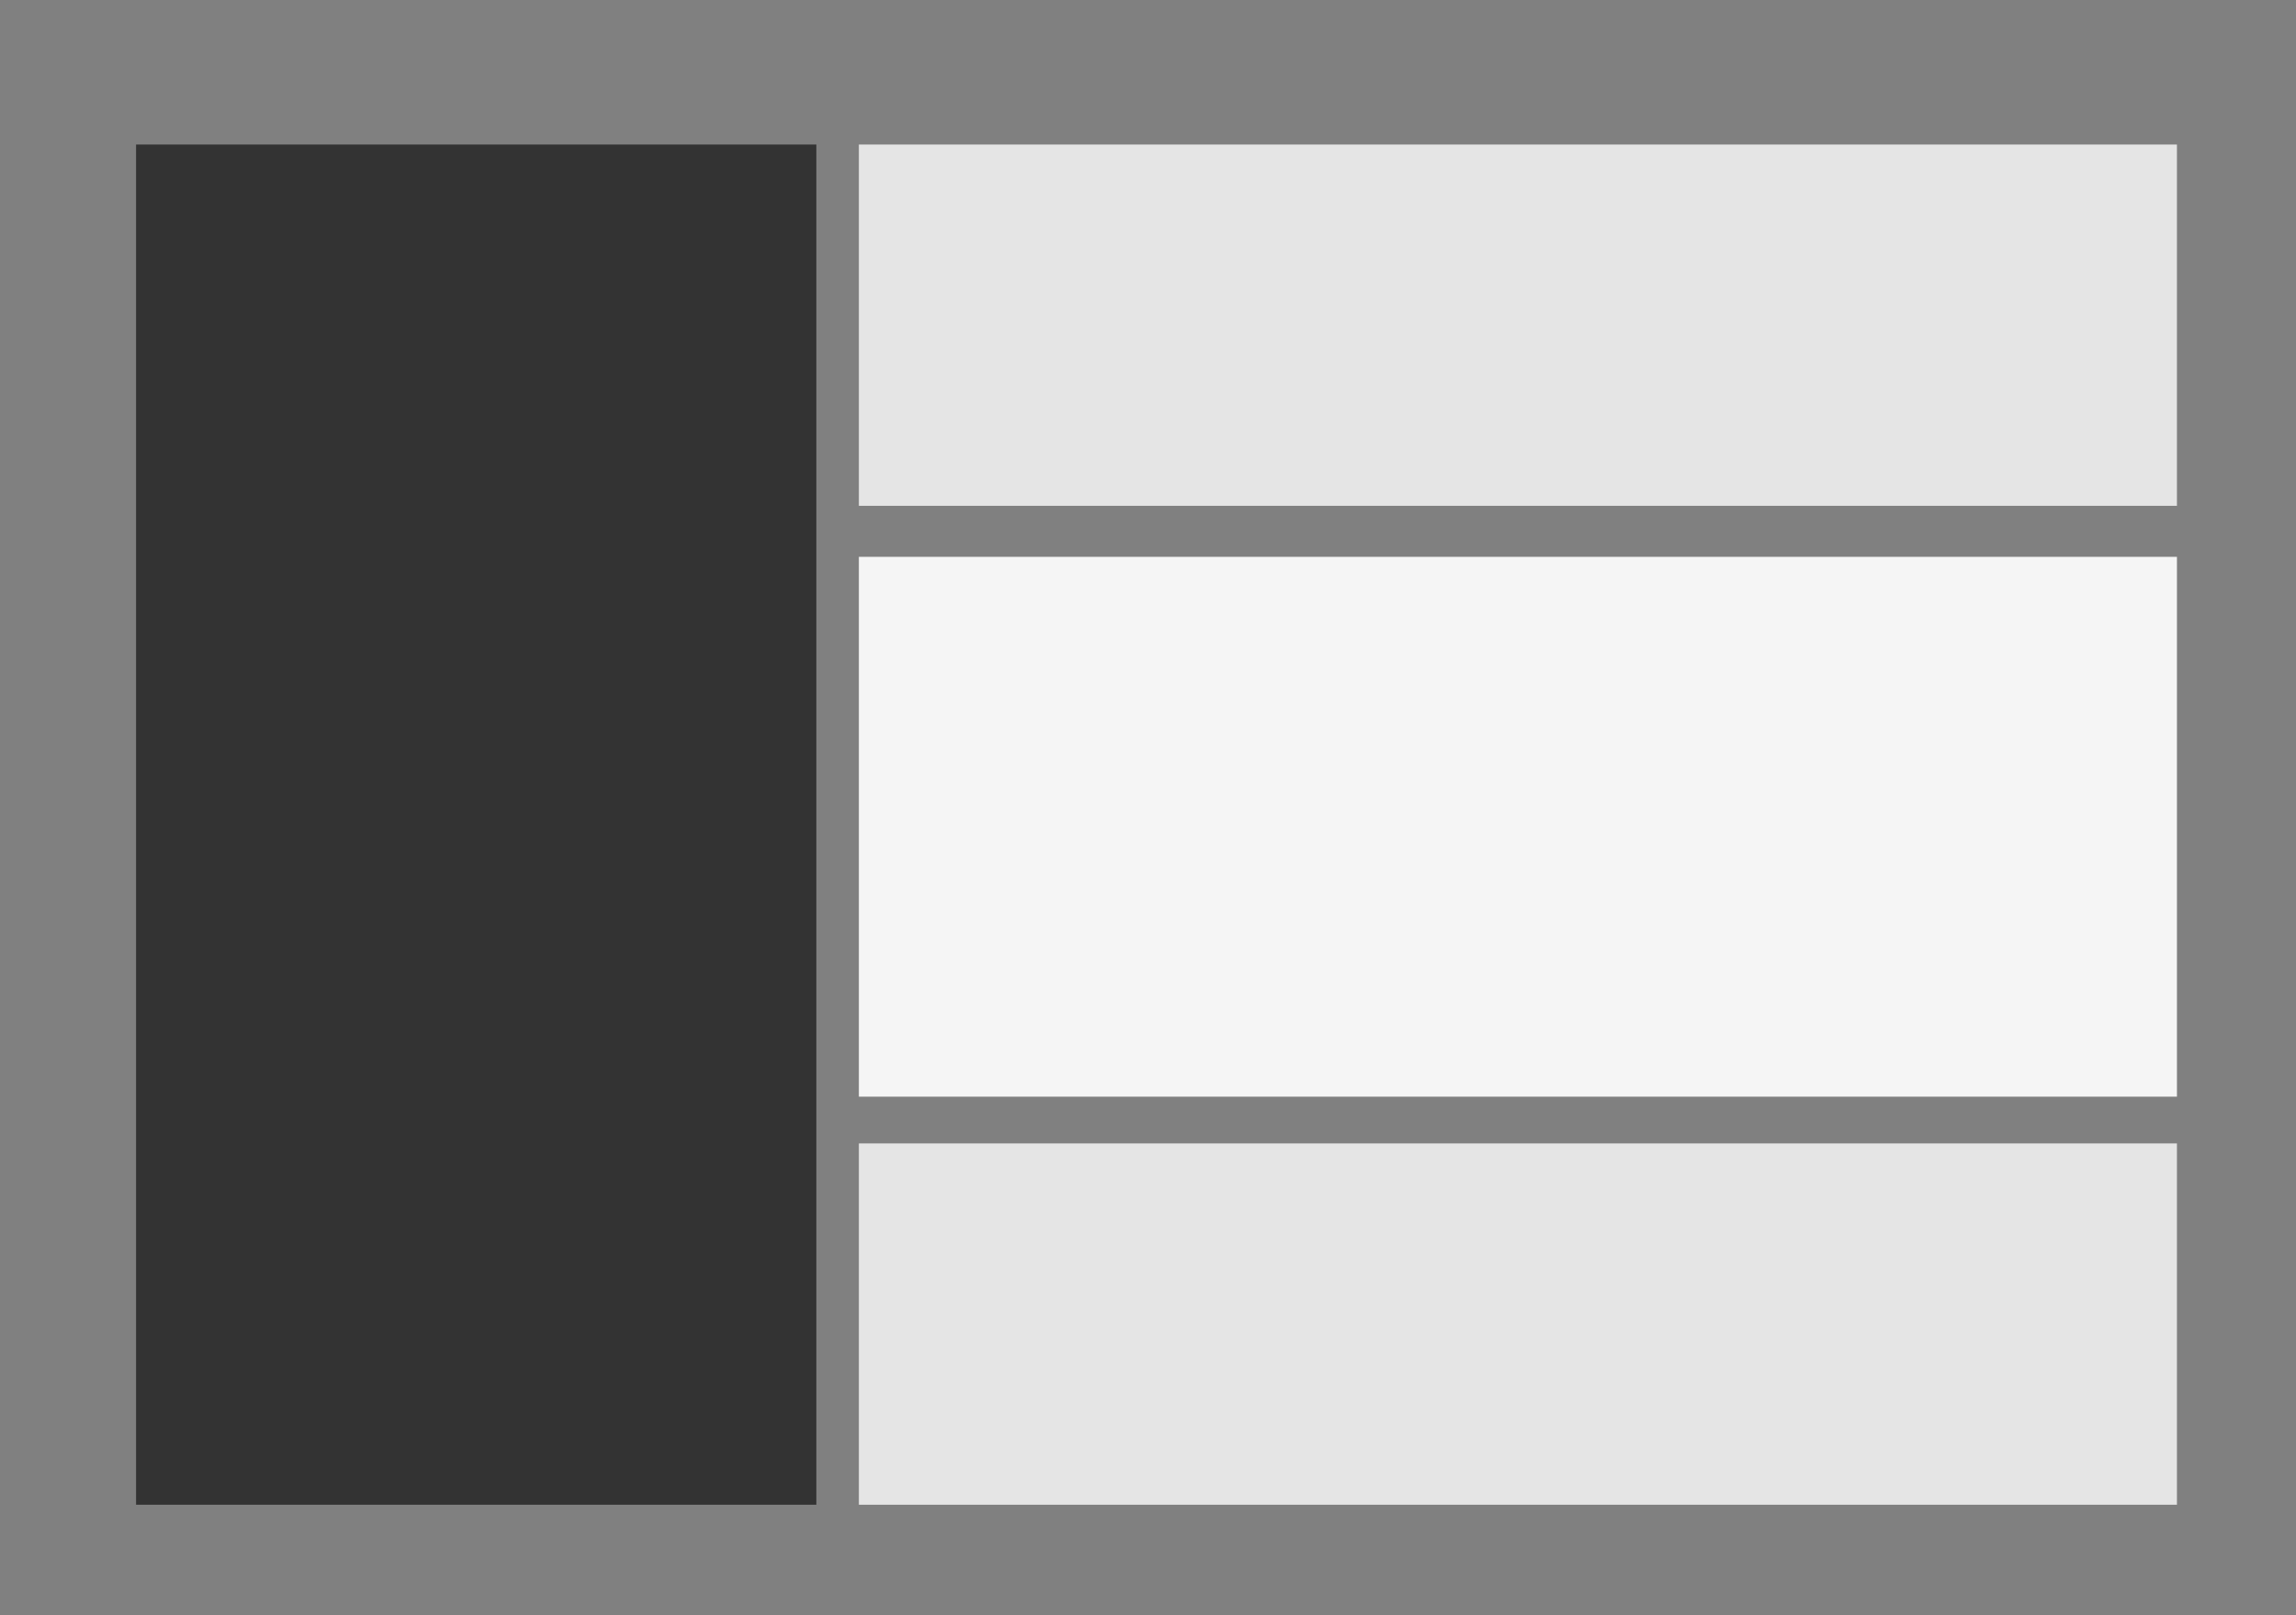
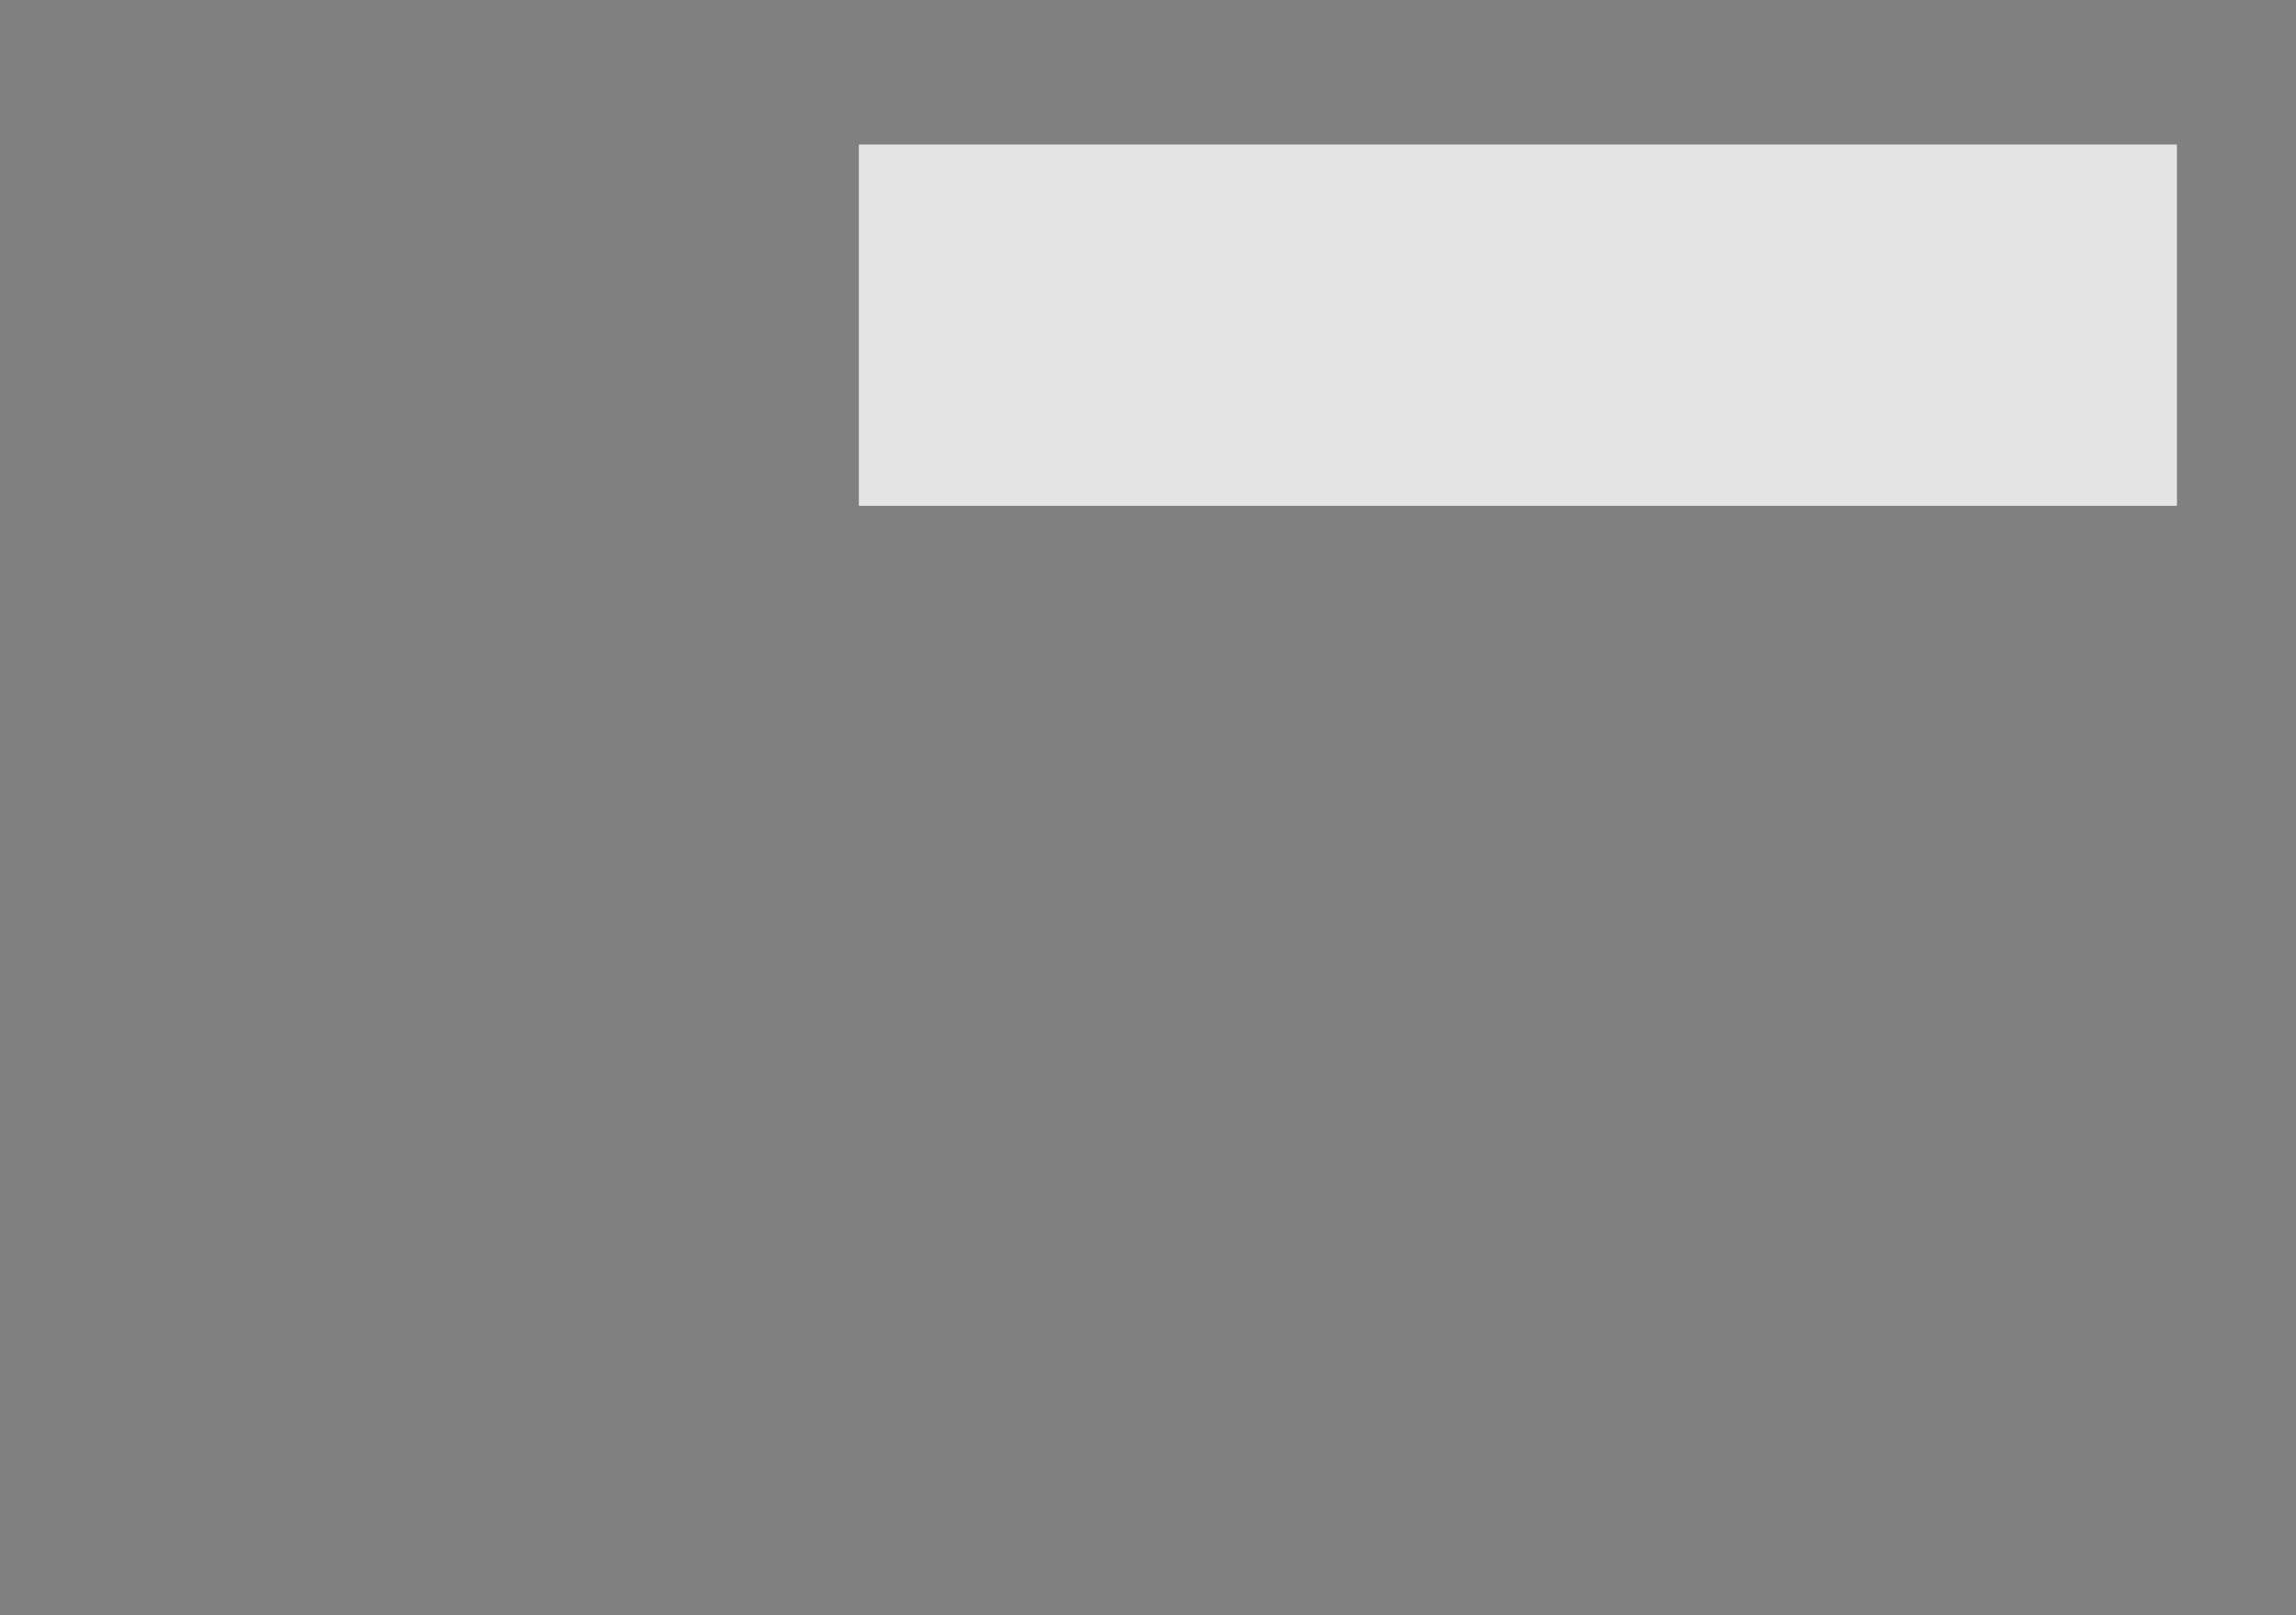
<svg xmlns="http://www.w3.org/2000/svg" version="1.1" id="layout" x="0px" y="0px" width="540px" height="380px" viewBox="0 0 540 380" enable-background="new 0 0 540 380" xml:space="preserve">
  <rect x="0" y="0" width="540" height="380" fill="#808080" stroke="none" />
-   <rect id="sidebar_1_" x="32" y="34" fill="#333333" width="160" height="320" />
-   <rect id="content" x="202" y="131" fill="#F5F5F5" width="310" height="127" />
  <rect id="content_x5F_top" x="202" y="34" fill="#E5E5E5" width="310" height="85" />
-   <rect id="content_x5F_bottom" x="202" y="269" fill="#E5E5E5" width="310" height="85" />
</svg>